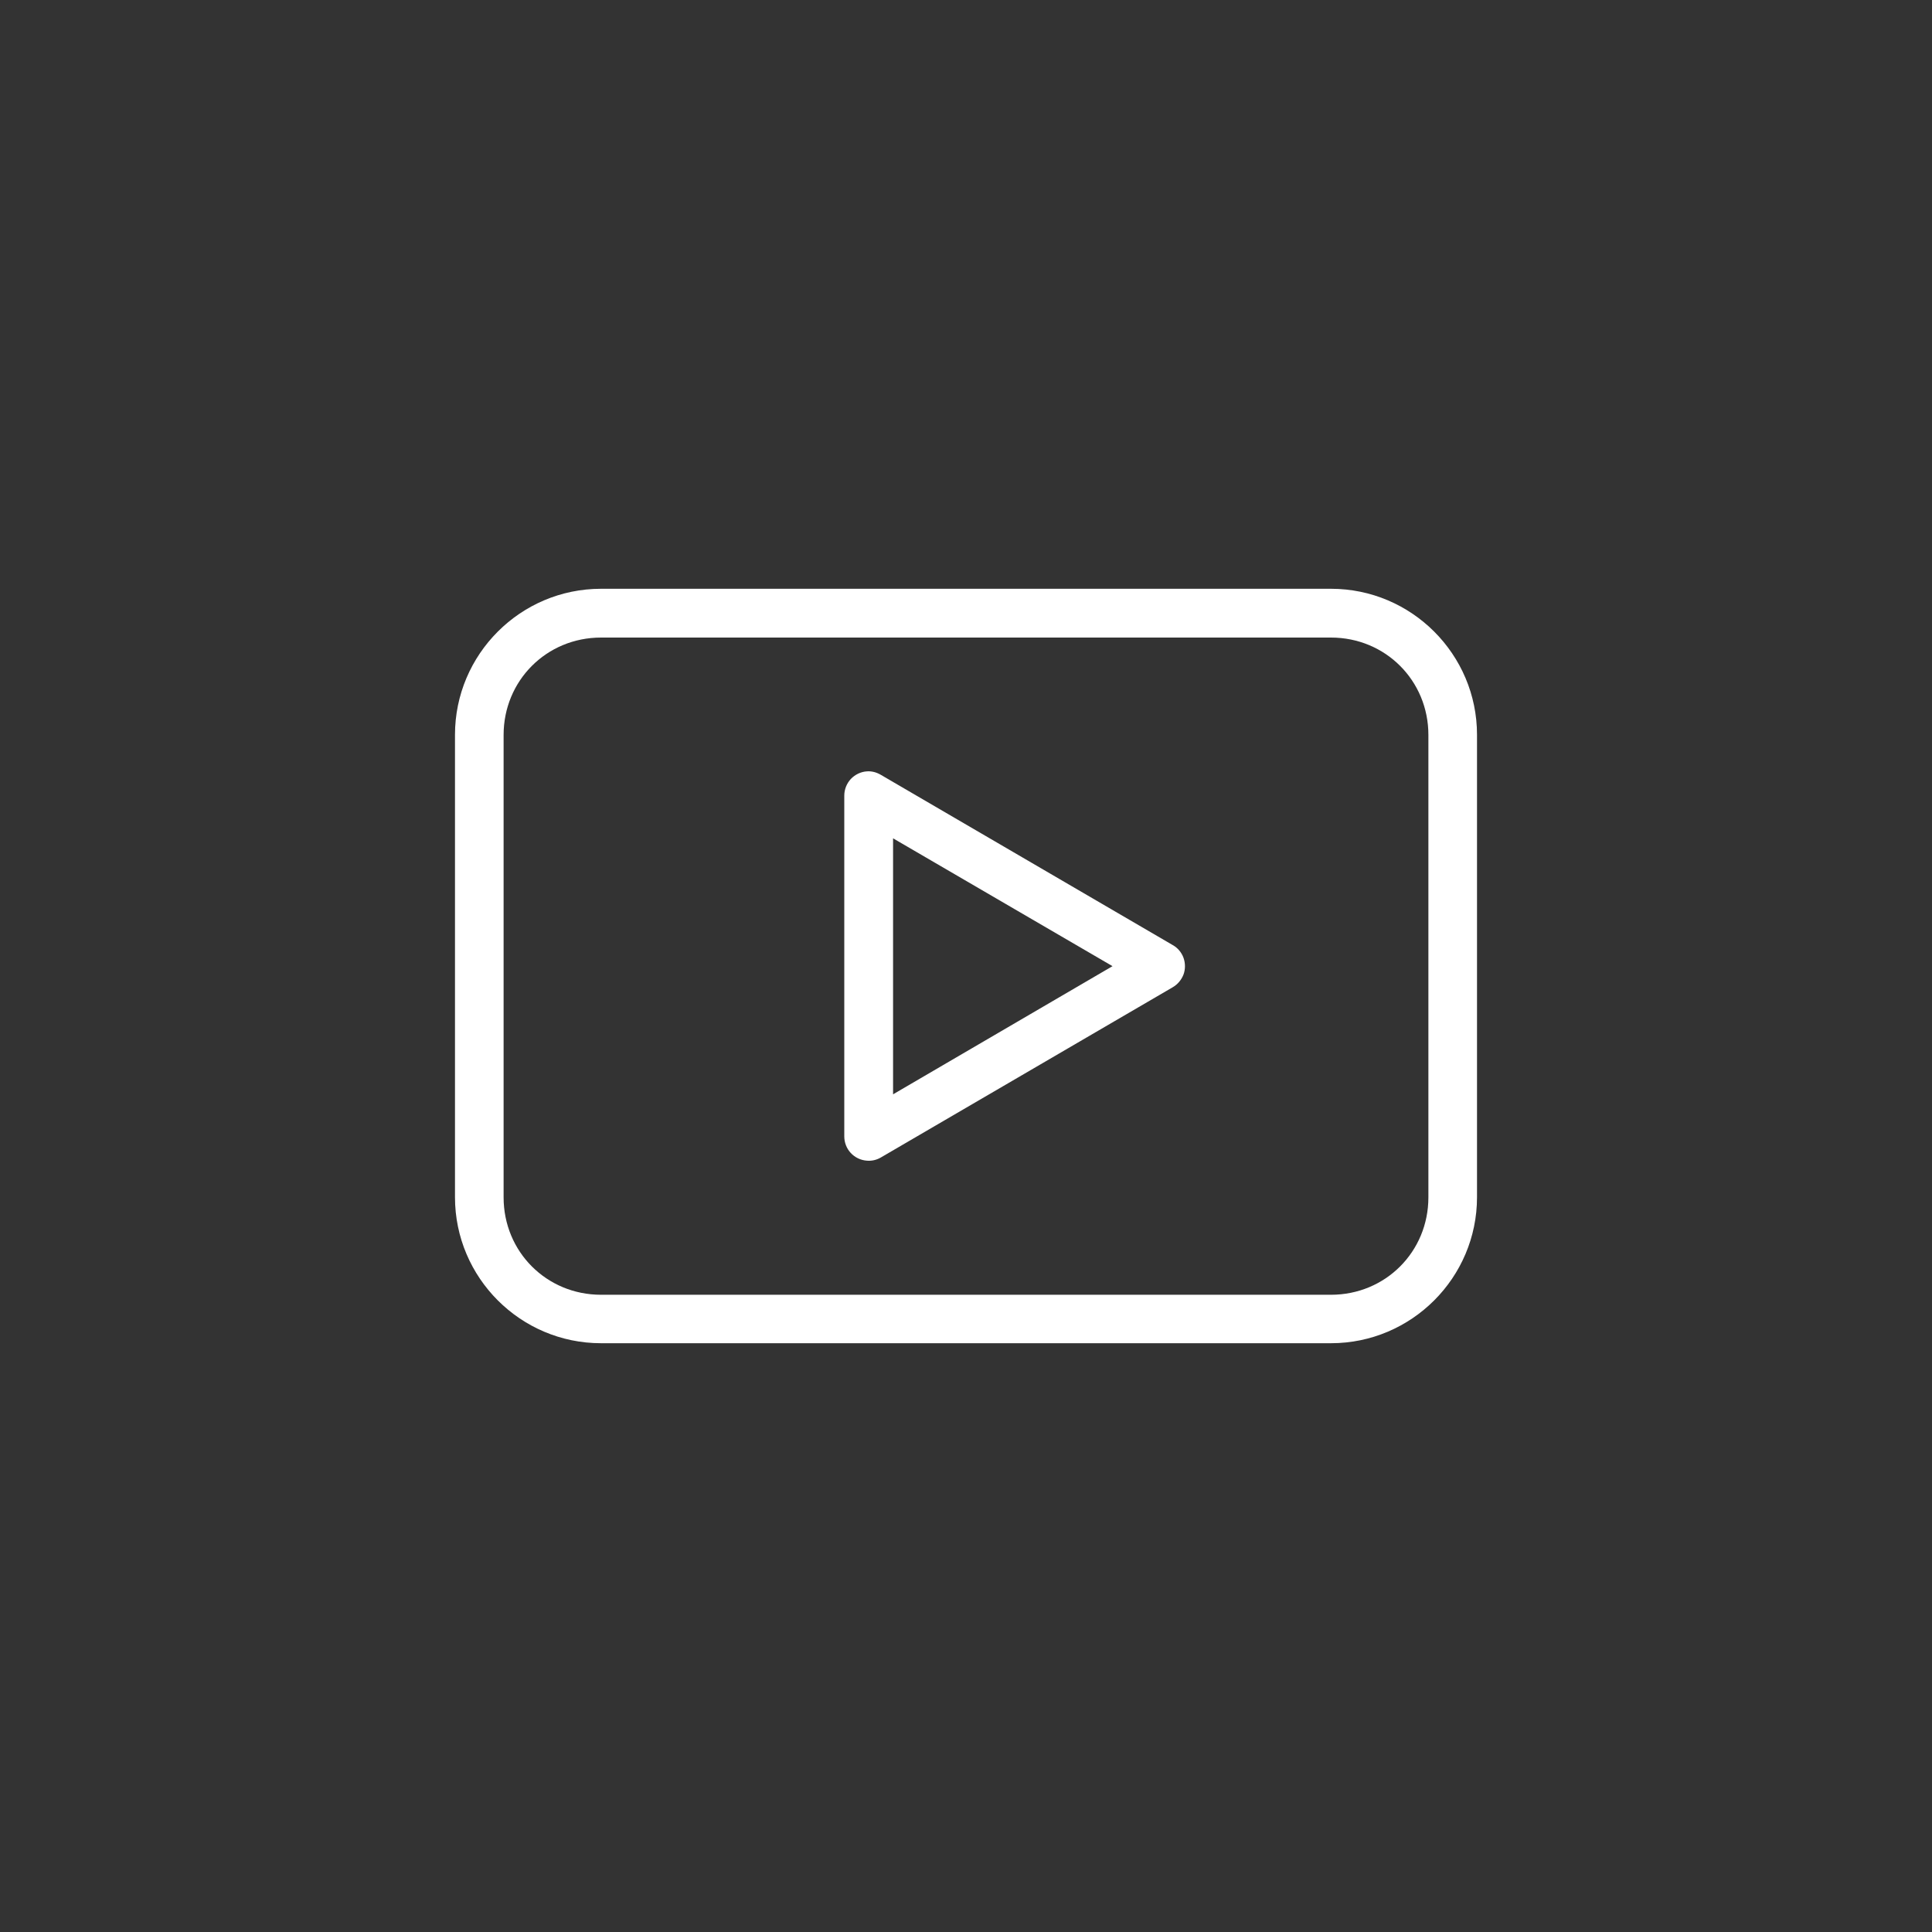
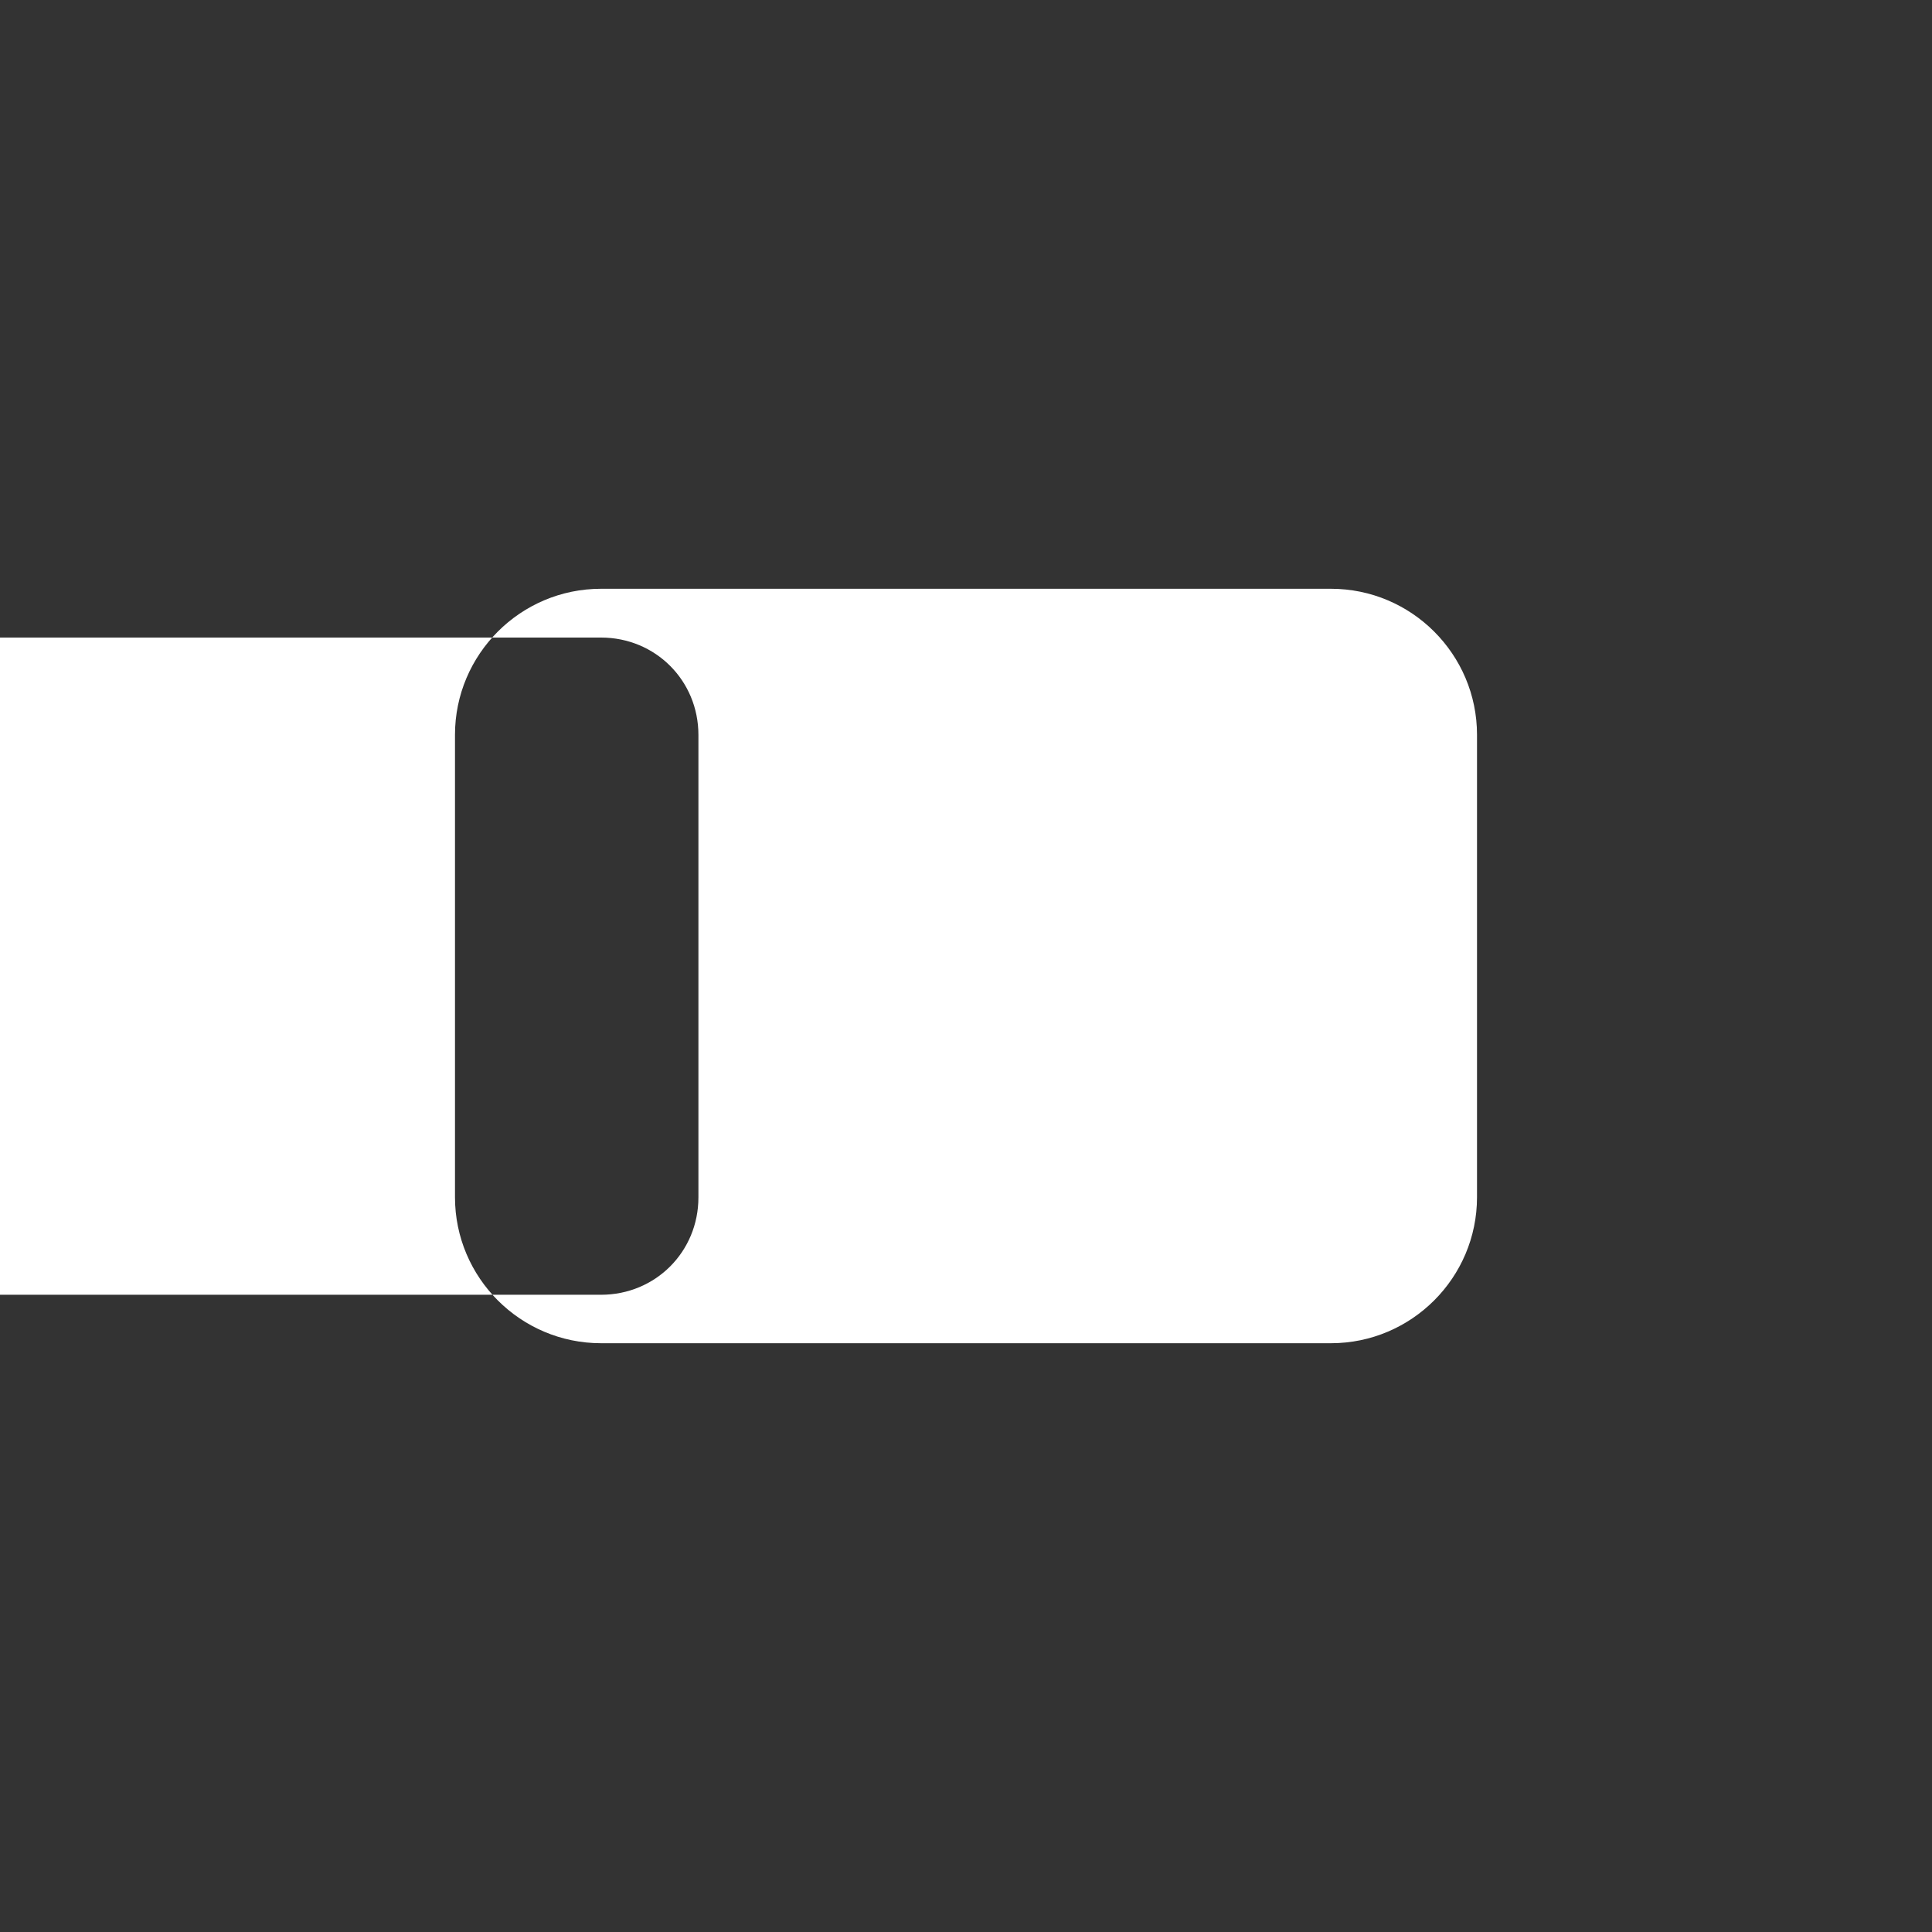
<svg xmlns="http://www.w3.org/2000/svg" id="Ebene_1" width="1200" height="1200" version="1.1" viewBox="0 0 1200 1200">
  <rect x="0" y="0" width="1200" height="1200" fill="#333333" stroke="none" />
  <defs>
    <style> .st0 { fill: #fff; } </style>
  </defs>
-   <path class="st0" d="M373.3,365.7c-50,0-90.7,40.7-90.7,90.7v287.2c0,50,40.7,90.7,90.7,90.7h453.4c50,0,90.7-40.7,90.7-90.7v-287.2c0-50-40.7-90.7-90.7-90.7h-453.4,0ZM373.3,396h453.4c33.8,0,60.5,26.7,60.5,60.5v287.2c0,33.8-26.7,60.5-60.5,60.5h-453.4c-33.8,0-60.5-26.7-60.5-60.5v-287.2c0-33.8,26.7-60.5,60.5-60.5h0ZM538.6,479.1h0c-3.8.2-7.4,1.9-10.1,4.7-2.6,2.8-4.1,6.5-4.1,10.4v211.6h0c0,3.8,1.4,7.5,4,10.3s6.1,4.5,9.9,4.8c3,.3,6.1-.4,8.7-1.9l181.4-105.8c3.1-1.8,5.4-4.6,6.7-7.9,1.2-3.3,1.2-7,0-10.4-1.2-3.3-3.6-6.2-6.7-7.9l-181.4-105.8c-2.6-1.5-5.5-2.3-8.5-2.1h0ZM554.7,520.7l136.3,79.4-136.3,79.6v-158.9h0Z" />
+   <path class="st0" d="M373.3,365.7c-50,0-90.7,40.7-90.7,90.7v287.2c0,50,40.7,90.7,90.7,90.7h453.4c50,0,90.7-40.7,90.7-90.7v-287.2c0-50-40.7-90.7-90.7-90.7h-453.4,0ZM373.3,396c33.8,0,60.5,26.7,60.5,60.5v287.2c0,33.8-26.7,60.5-60.5,60.5h-453.4c-33.8,0-60.5-26.7-60.5-60.5v-287.2c0-33.8,26.7-60.5,60.5-60.5h0ZM538.6,479.1h0c-3.8.2-7.4,1.9-10.1,4.7-2.6,2.8-4.1,6.5-4.1,10.4v211.6h0c0,3.8,1.4,7.5,4,10.3s6.1,4.5,9.9,4.8c3,.3,6.1-.4,8.7-1.9l181.4-105.8c3.1-1.8,5.4-4.6,6.7-7.9,1.2-3.3,1.2-7,0-10.4-1.2-3.3-3.6-6.2-6.7-7.9l-181.4-105.8c-2.6-1.5-5.5-2.3-8.5-2.1h0ZM554.7,520.7l136.3,79.4-136.3,79.6v-158.9h0Z" />
</svg>